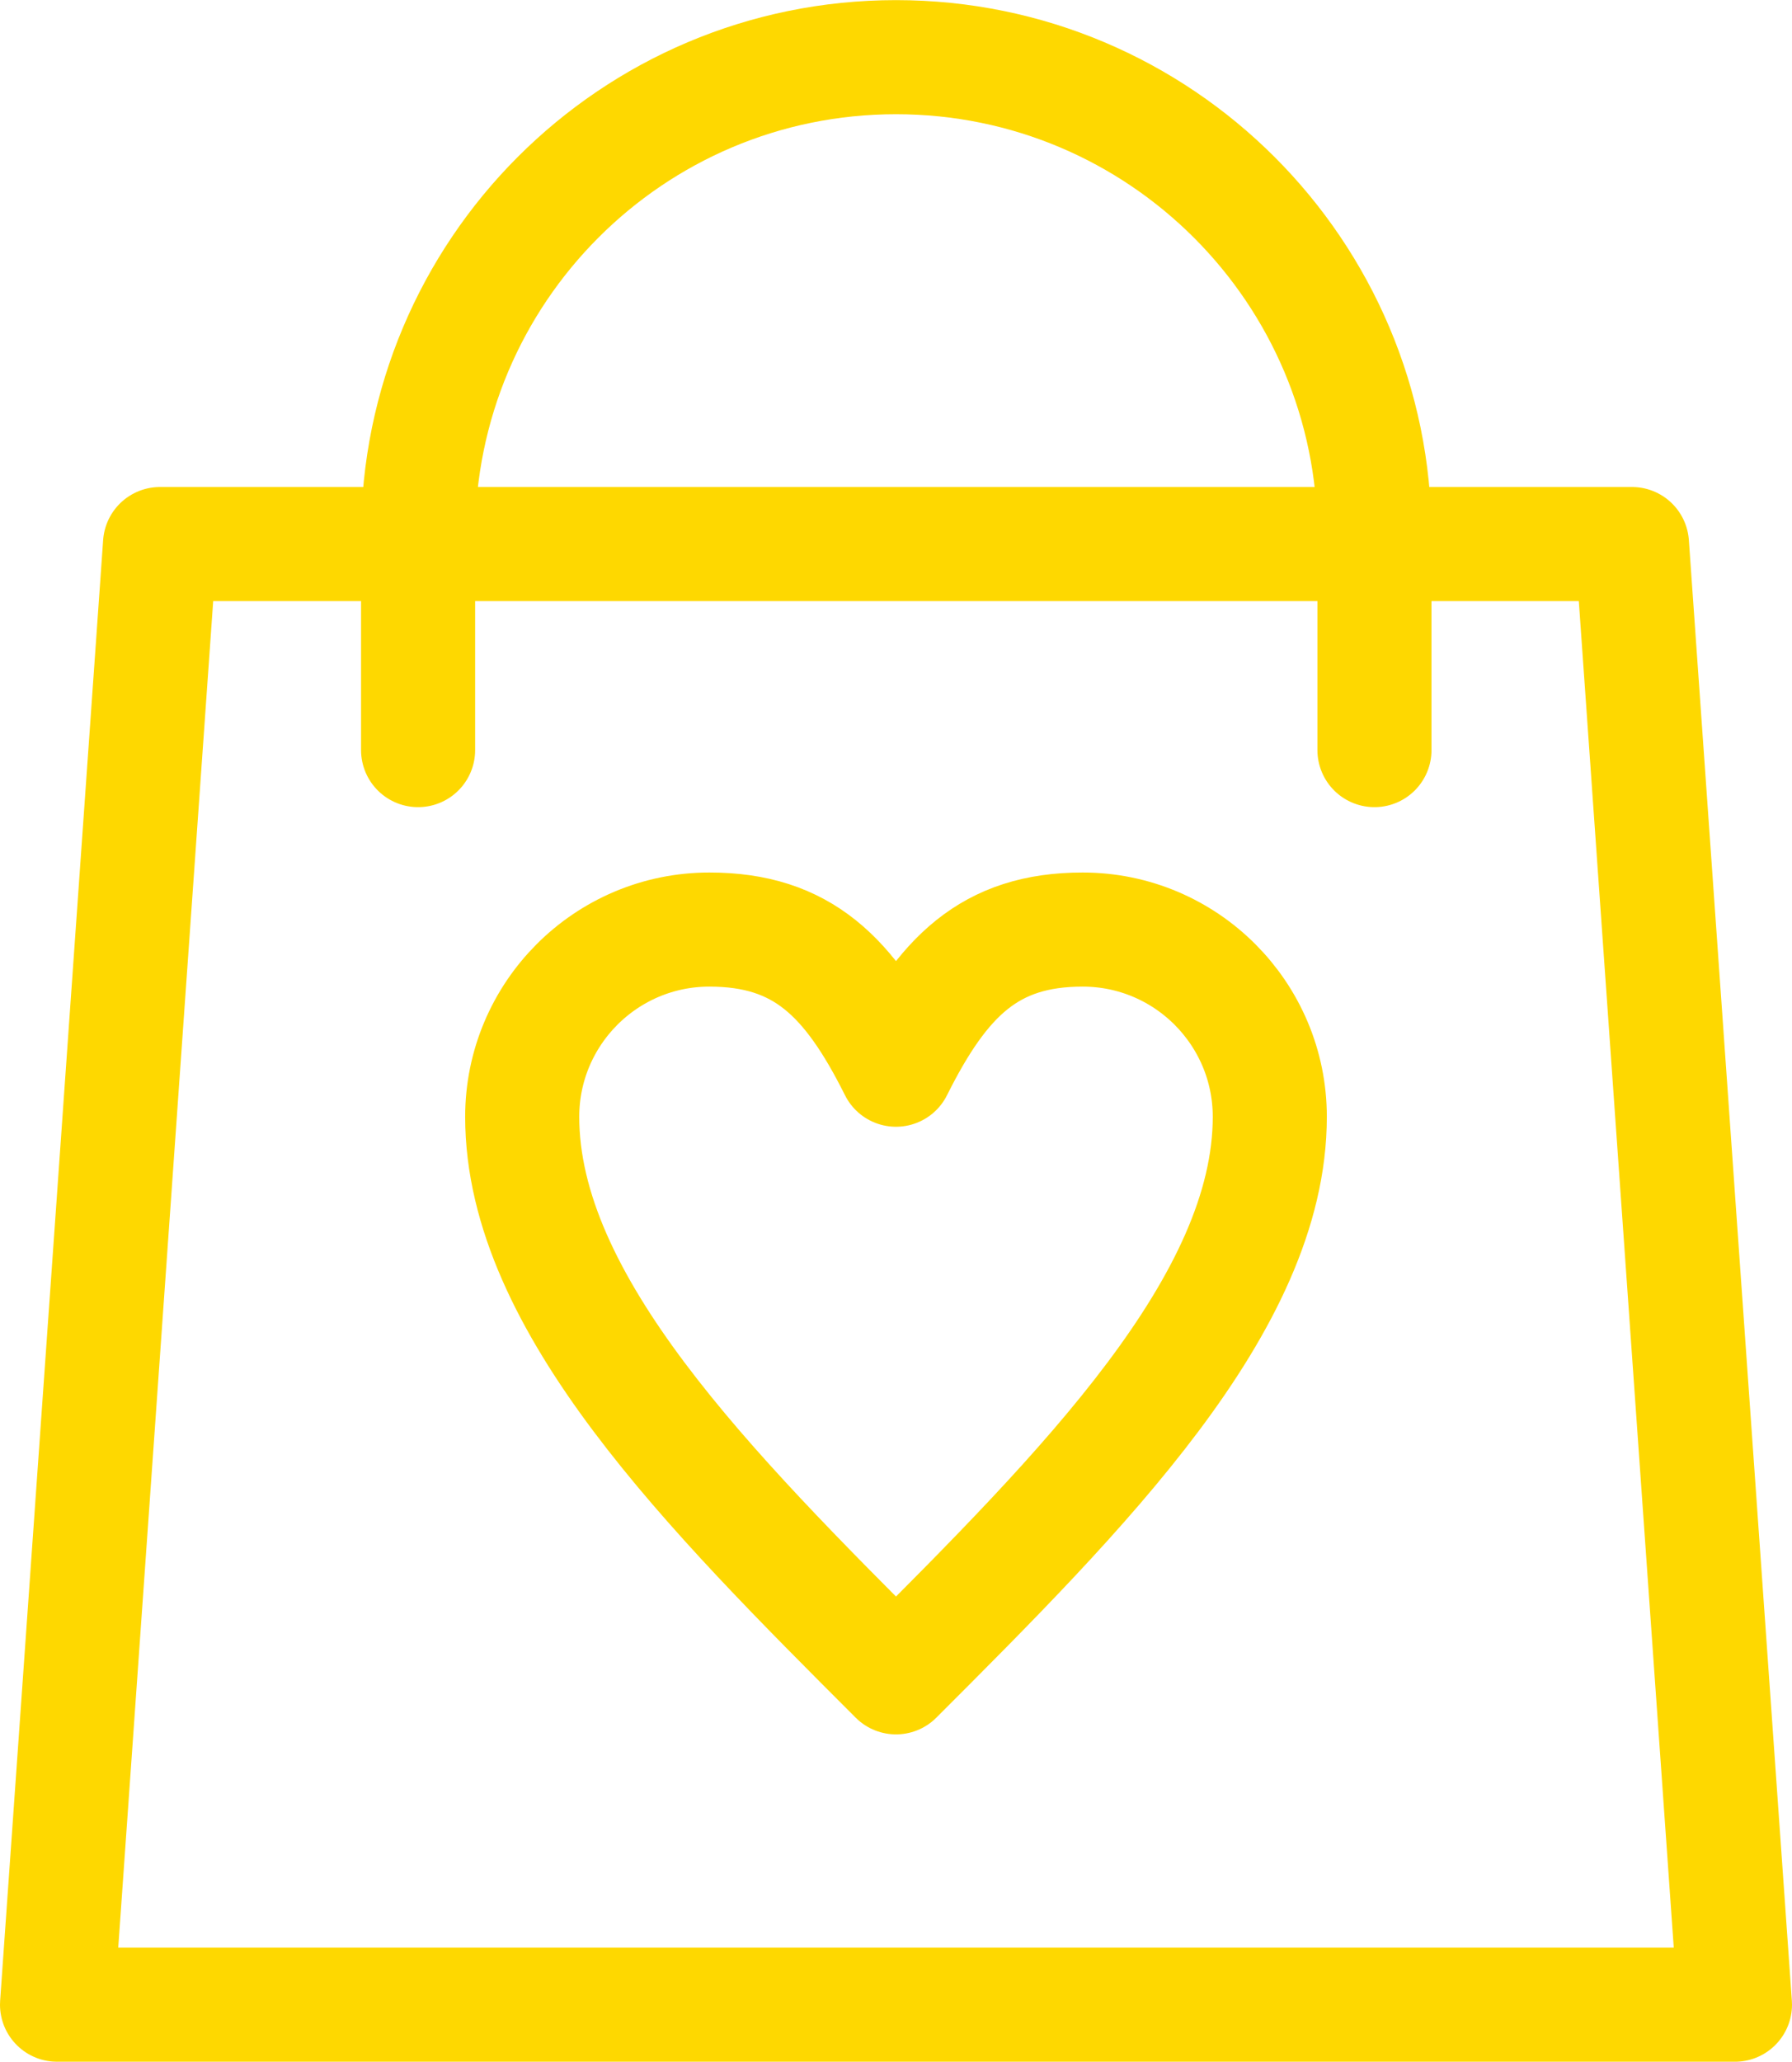
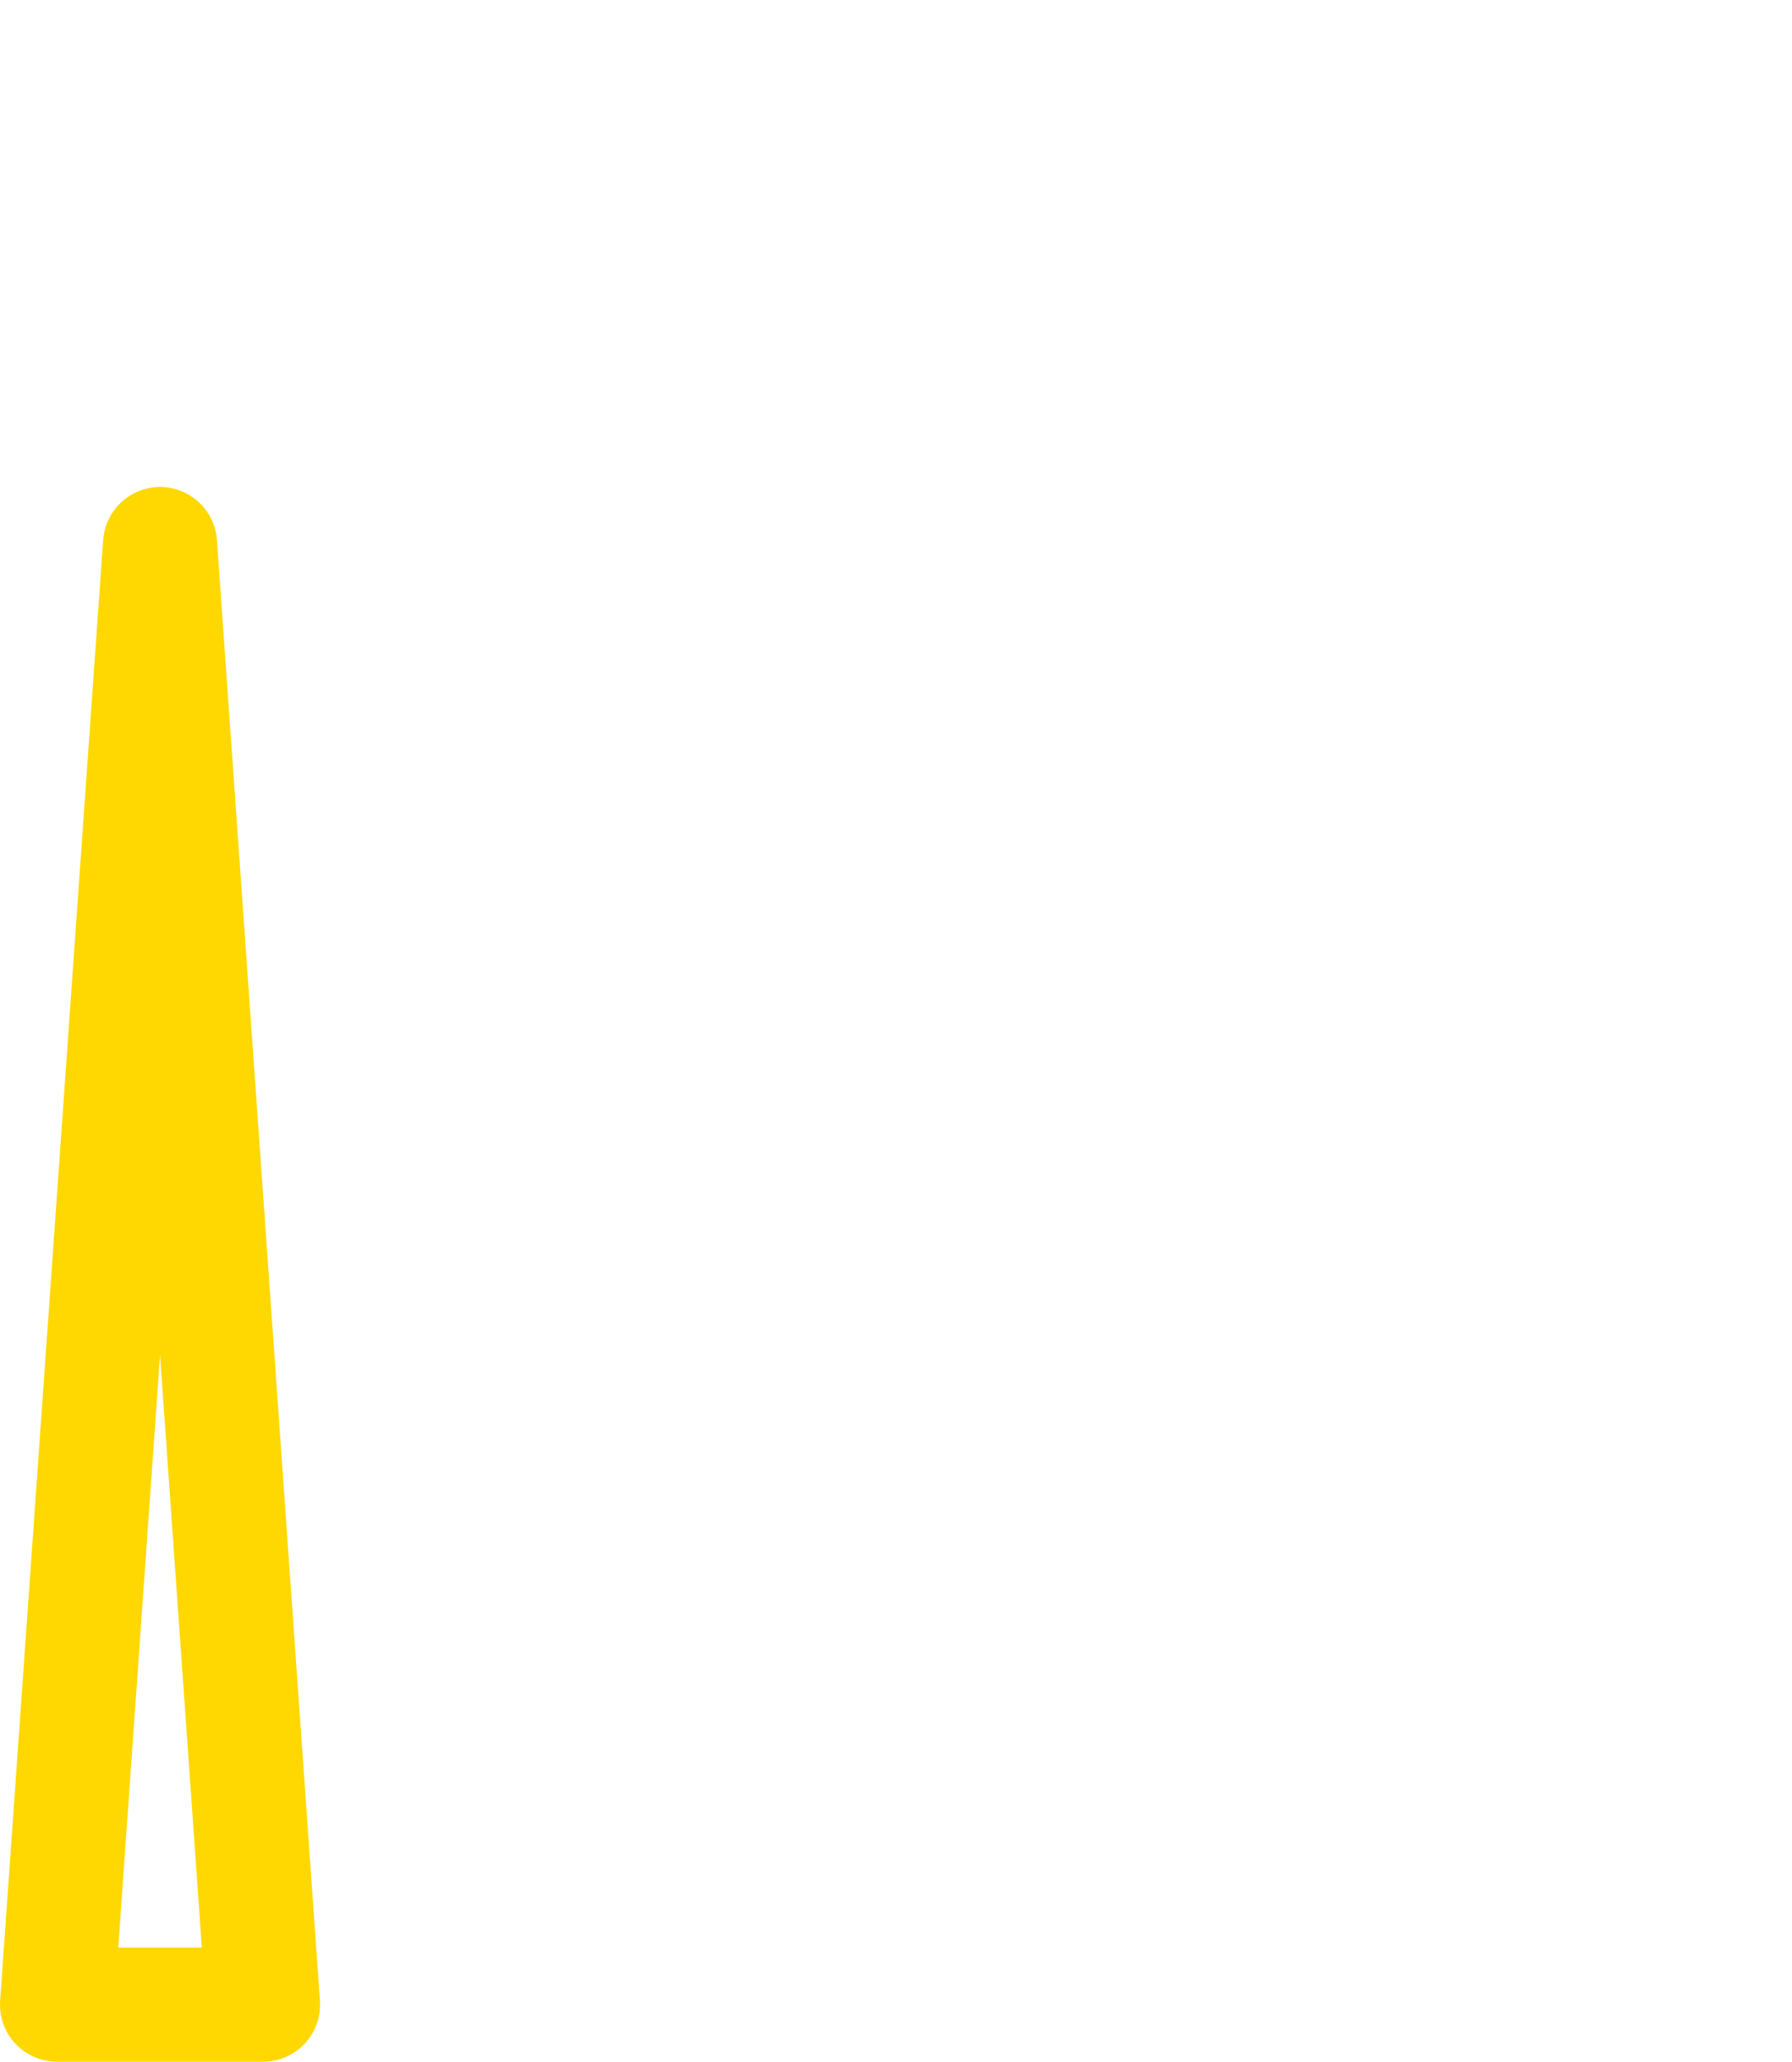
<svg xmlns="http://www.w3.org/2000/svg" data-bbox="1.03 1.03 30.3 35.16" viewBox="0 0 32.36 37.22" height="903" width="785" fill-rule="evenodd" clip-rule="evenodd" data-type="ugc">
  <g>
-     <path fill="none" stroke="#fed800" stroke-width="2.06" stroke-linecap="round" stroke-linejoin="round" stroke-miterlimit="22.926" d="M2.89 9.82h26.58l1.86 26.37H1.03L2.89 9.82z" />
-     <path d="M7.55 13.54V9.67c0-4.77 3.86-8.64 8.63-8.64 4.77 0 8.64 3.87 8.64 8.64v3.87" fill="none" stroke="#fed800" stroke-width="2.06" stroke-linecap="round" stroke-linejoin="round" stroke-miterlimit="22.926" />
-     <path d="M16.18 19.31c.84-1.68 1.69-2.53 3.37-2.53 1.87 0 3.38 1.52 3.38 3.38 0 3.37-3.38 6.75-6.75 10.12-3.37-3.37-6.75-6.75-6.75-10.12 0-1.86 1.51-3.38 3.38-3.38 1.68 0 2.53.85 3.37 2.53z" fill="none" stroke="#fed800" stroke-width="2.06" stroke-linecap="round" stroke-linejoin="round" stroke-miterlimit="22.926" />
+     <path fill="none" stroke="#fed800" stroke-width="2.06" stroke-linecap="round" stroke-linejoin="round" stroke-miterlimit="22.926" d="M2.89 9.82l1.86 26.37H1.03L2.89 9.82z" />
  </g>
</svg>